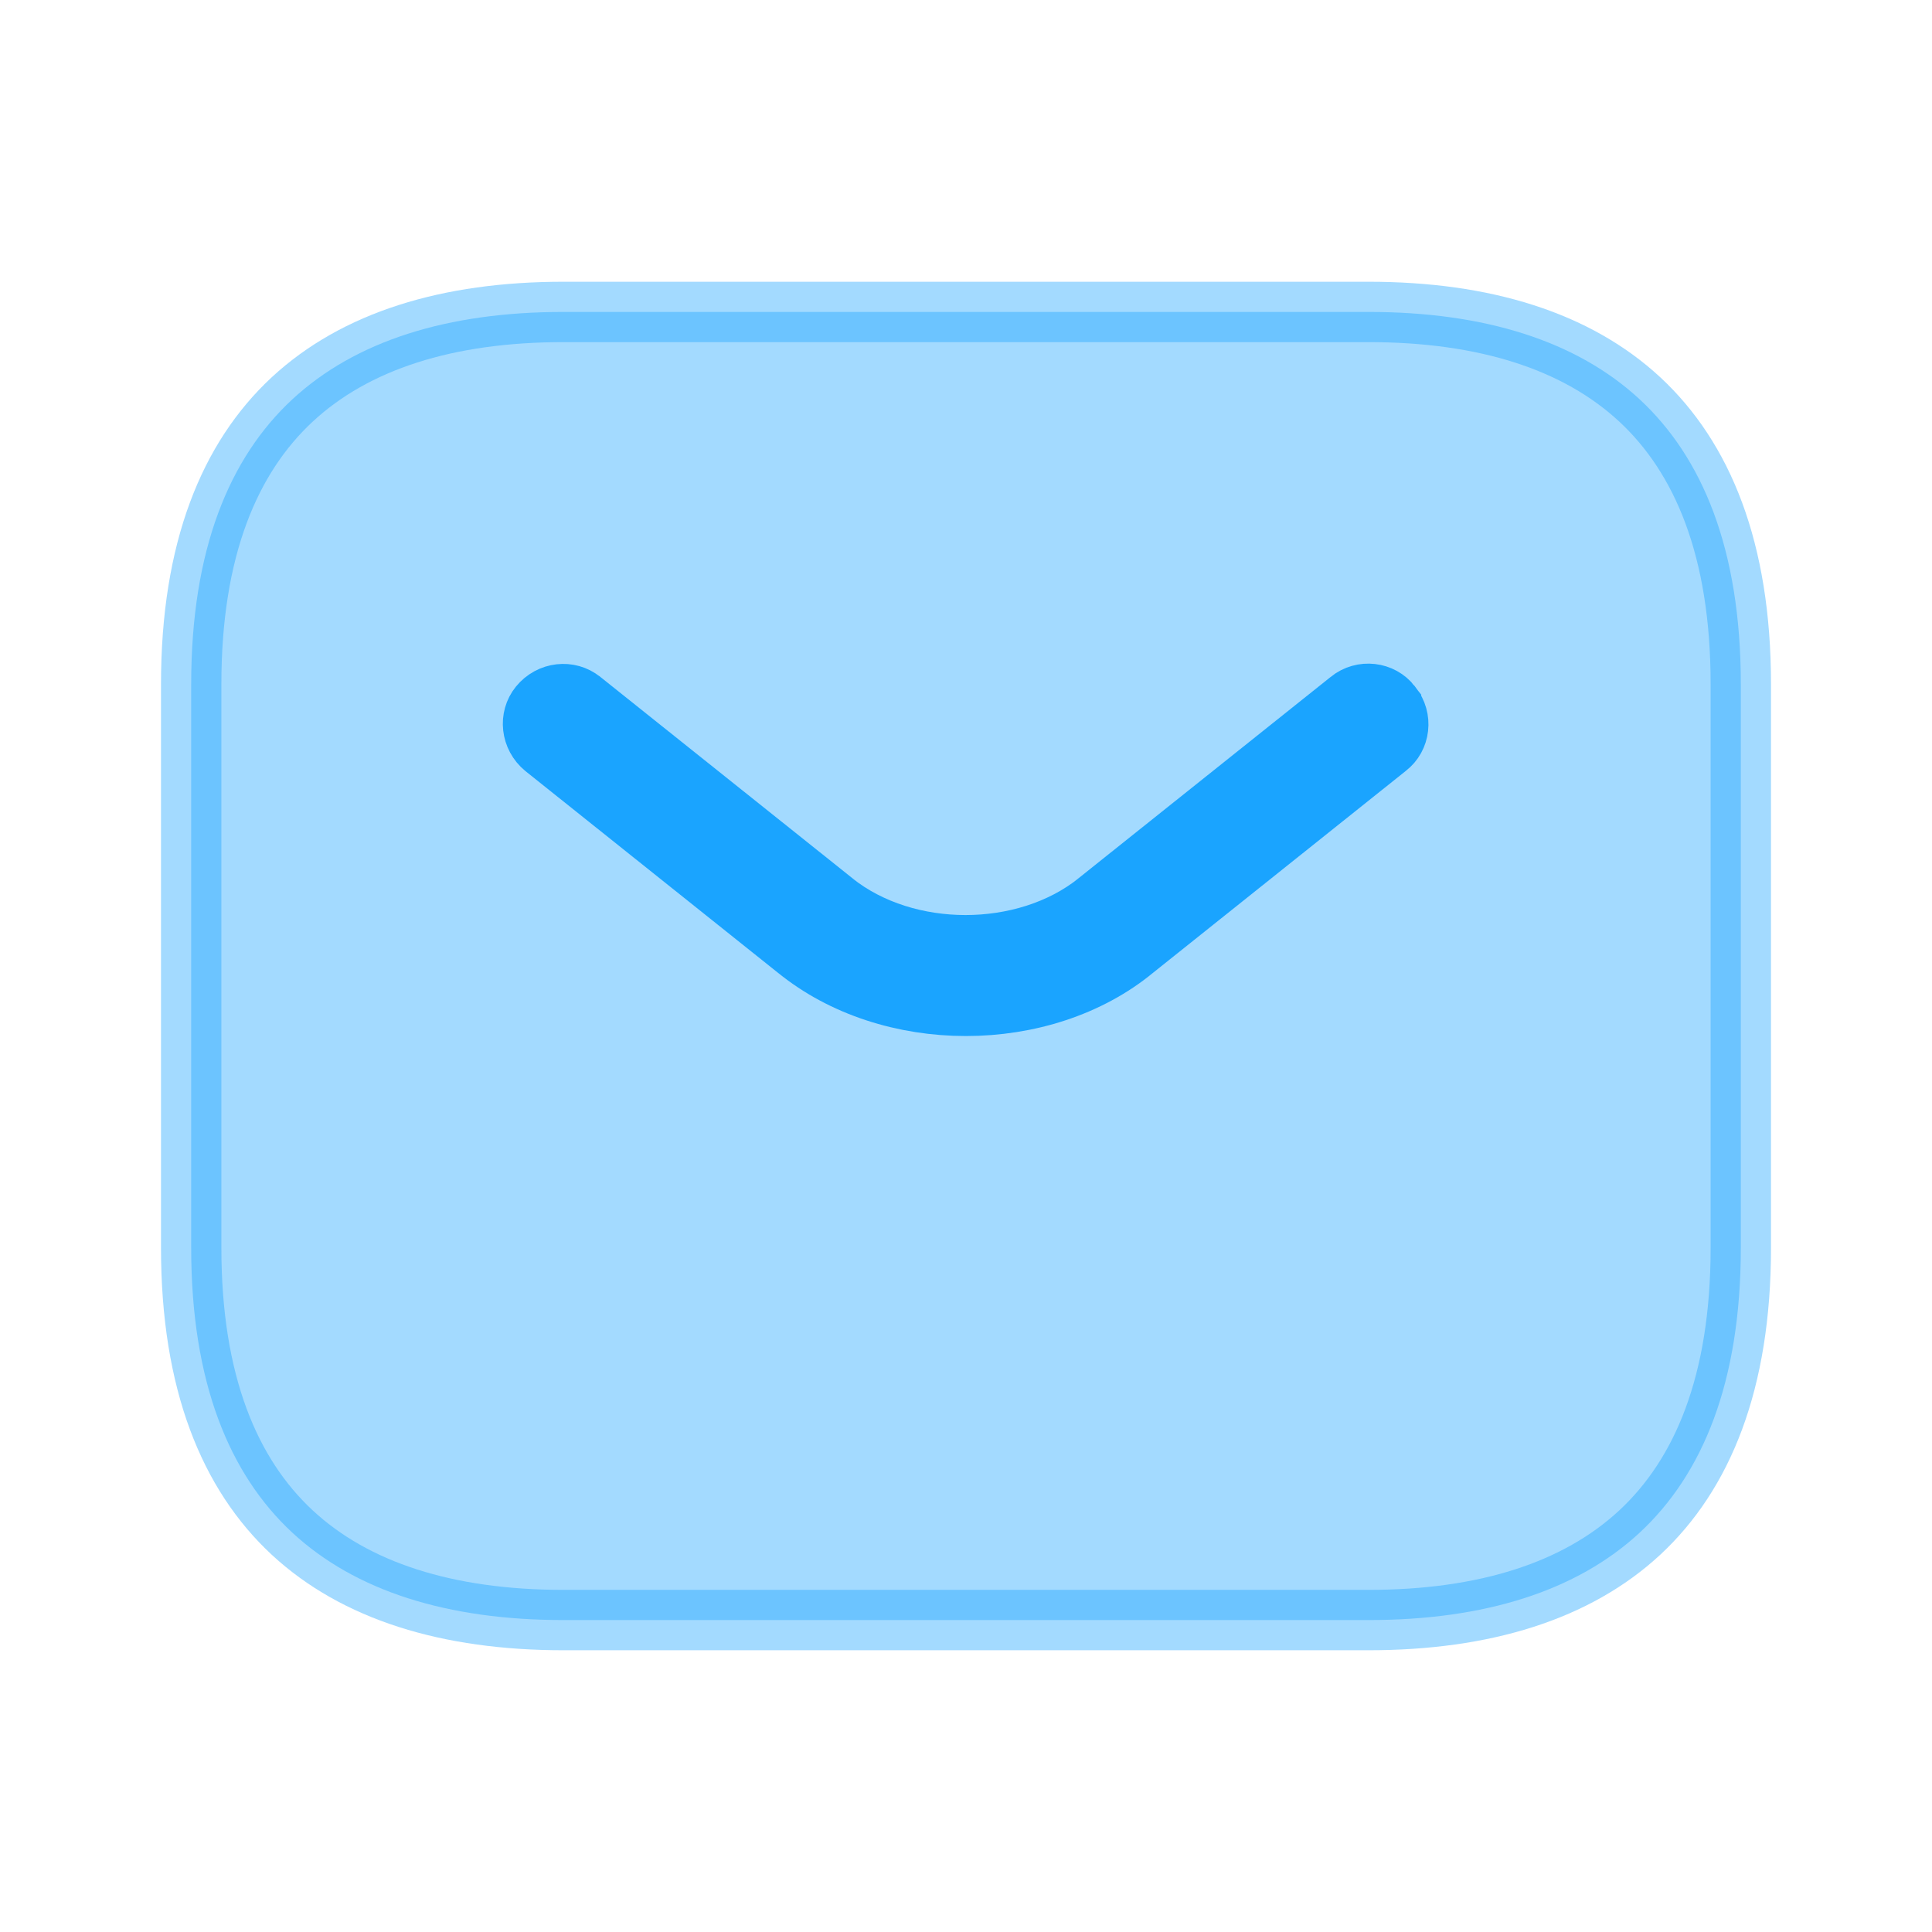
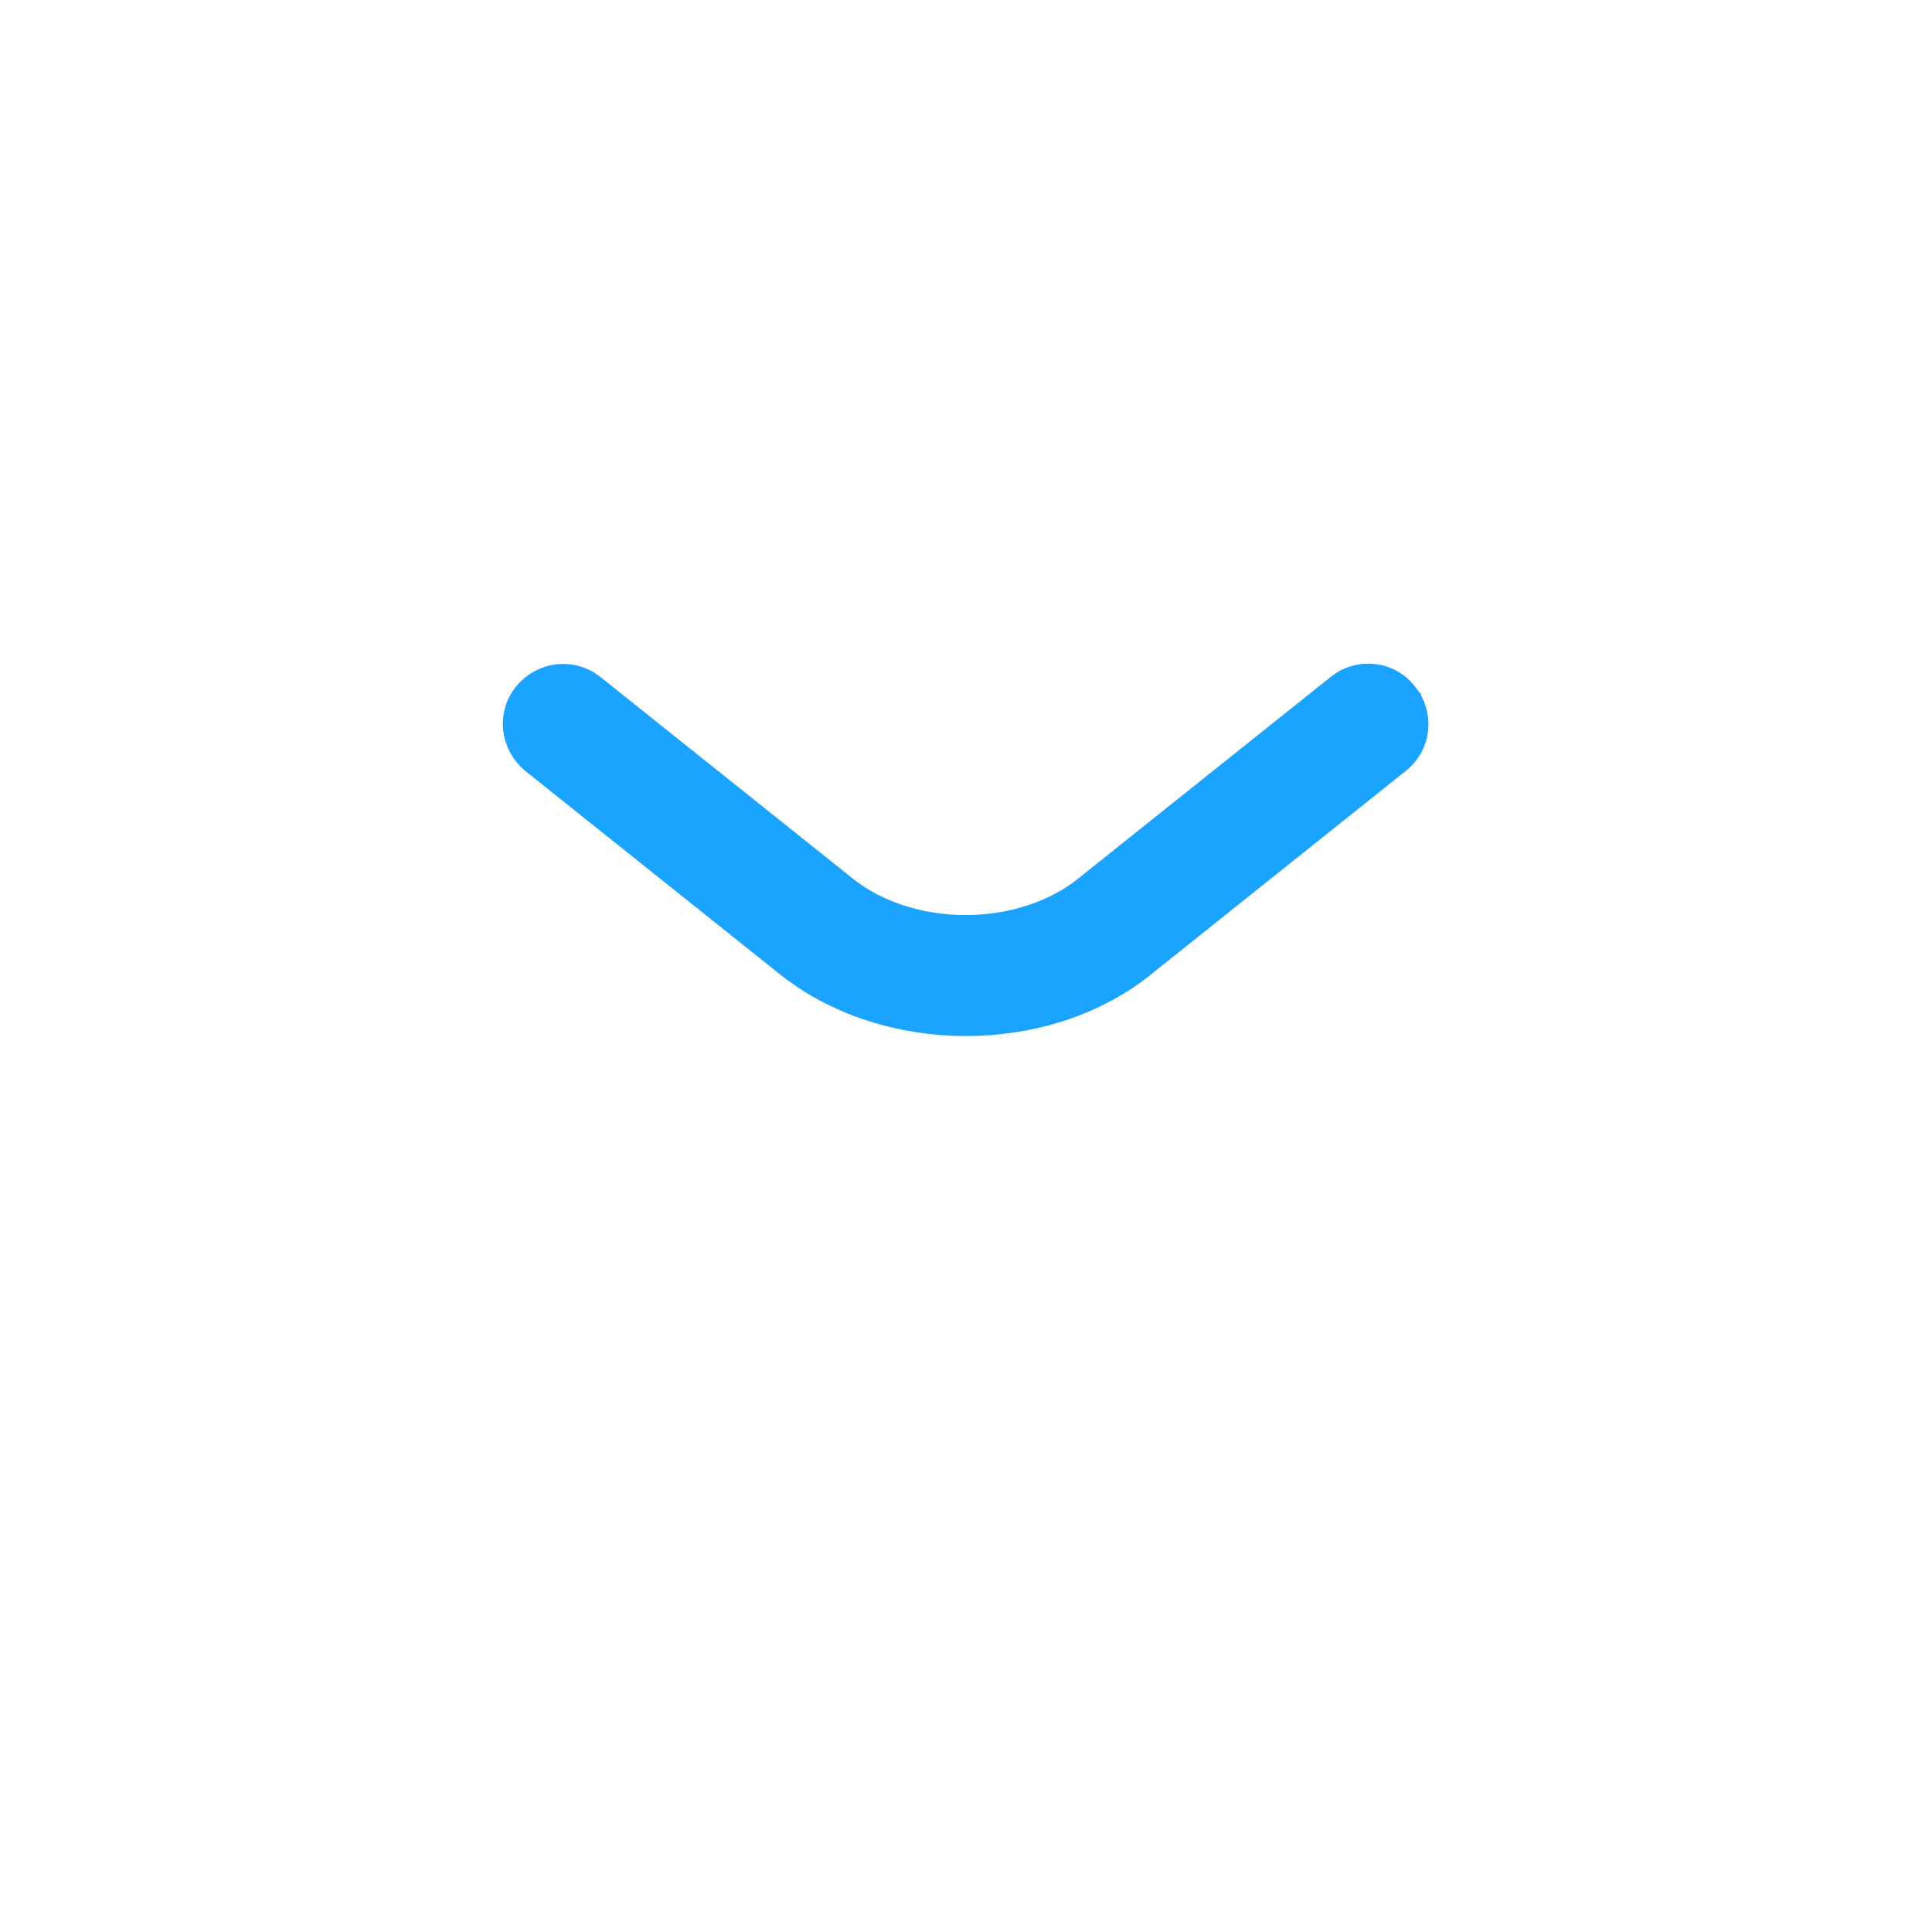
<svg xmlns="http://www.w3.org/2000/svg" width="24" height="24" viewBox="0 0 24 24" fill="none">
-   <path opacity="0.4" d="M17 20.125H7C5.557 20.125 4.413 19.764 3.63 19.038C2.853 18.316 2.375 17.178 2.375 15.5V8.5C2.375 6.821 2.853 5.684 3.63 4.962C4.413 4.236 5.557 3.875 7 3.875H17C18.442 3.875 19.587 4.236 20.37 4.962C21.147 5.684 21.625 6.821 21.625 8.5V15.5C21.625 17.178 21.147 18.316 20.37 19.038C19.587 19.764 18.442 20.125 17 20.125Z" fill="#1AA4FF" stroke="#1AA4FF" stroke-width="0.75" />
-   <path d="M9.896 11.789L9.896 11.789L9.893 11.787L6.764 9.288C6.598 9.152 6.577 8.917 6.7 8.766C6.836 8.599 7.071 8.578 7.222 8.701L7.222 8.701L7.225 8.703L10.354 11.202C10.354 11.203 10.354 11.203 10.354 11.203C10.813 11.57 11.413 11.742 11.994 11.742C12.575 11.742 13.175 11.57 13.633 11.203C13.633 11.203 13.633 11.203 13.633 11.202L16.763 8.703L16.763 8.703L16.765 8.701C16.926 8.57 17.162 8.601 17.28 8.756L17.28 8.757L17.288 8.766C17.418 8.927 17.388 9.163 17.232 9.281L17.232 9.281L17.225 9.287L14.095 11.787L14.095 11.787L14.09 11.791C13.527 12.257 12.766 12.495 11.999 12.495C11.232 12.495 10.469 12.257 9.896 11.789Z" fill="#1AA4FF" stroke="#1AA4FF" stroke-width="0.75" />
+   <path d="M9.896 11.789L9.896 11.789L6.764 9.288C6.598 9.152 6.577 8.917 6.7 8.766C6.836 8.599 7.071 8.578 7.222 8.701L7.222 8.701L7.225 8.703L10.354 11.202C10.354 11.203 10.354 11.203 10.354 11.203C10.813 11.57 11.413 11.742 11.994 11.742C12.575 11.742 13.175 11.57 13.633 11.203C13.633 11.203 13.633 11.203 13.633 11.202L16.763 8.703L16.763 8.703L16.765 8.701C16.926 8.57 17.162 8.601 17.28 8.756L17.28 8.757L17.288 8.766C17.418 8.927 17.388 9.163 17.232 9.281L17.232 9.281L17.225 9.287L14.095 11.787L14.095 11.787L14.09 11.791C13.527 12.257 12.766 12.495 11.999 12.495C11.232 12.495 10.469 12.257 9.896 11.789Z" fill="#1AA4FF" stroke="#1AA4FF" stroke-width="0.75" />
</svg>